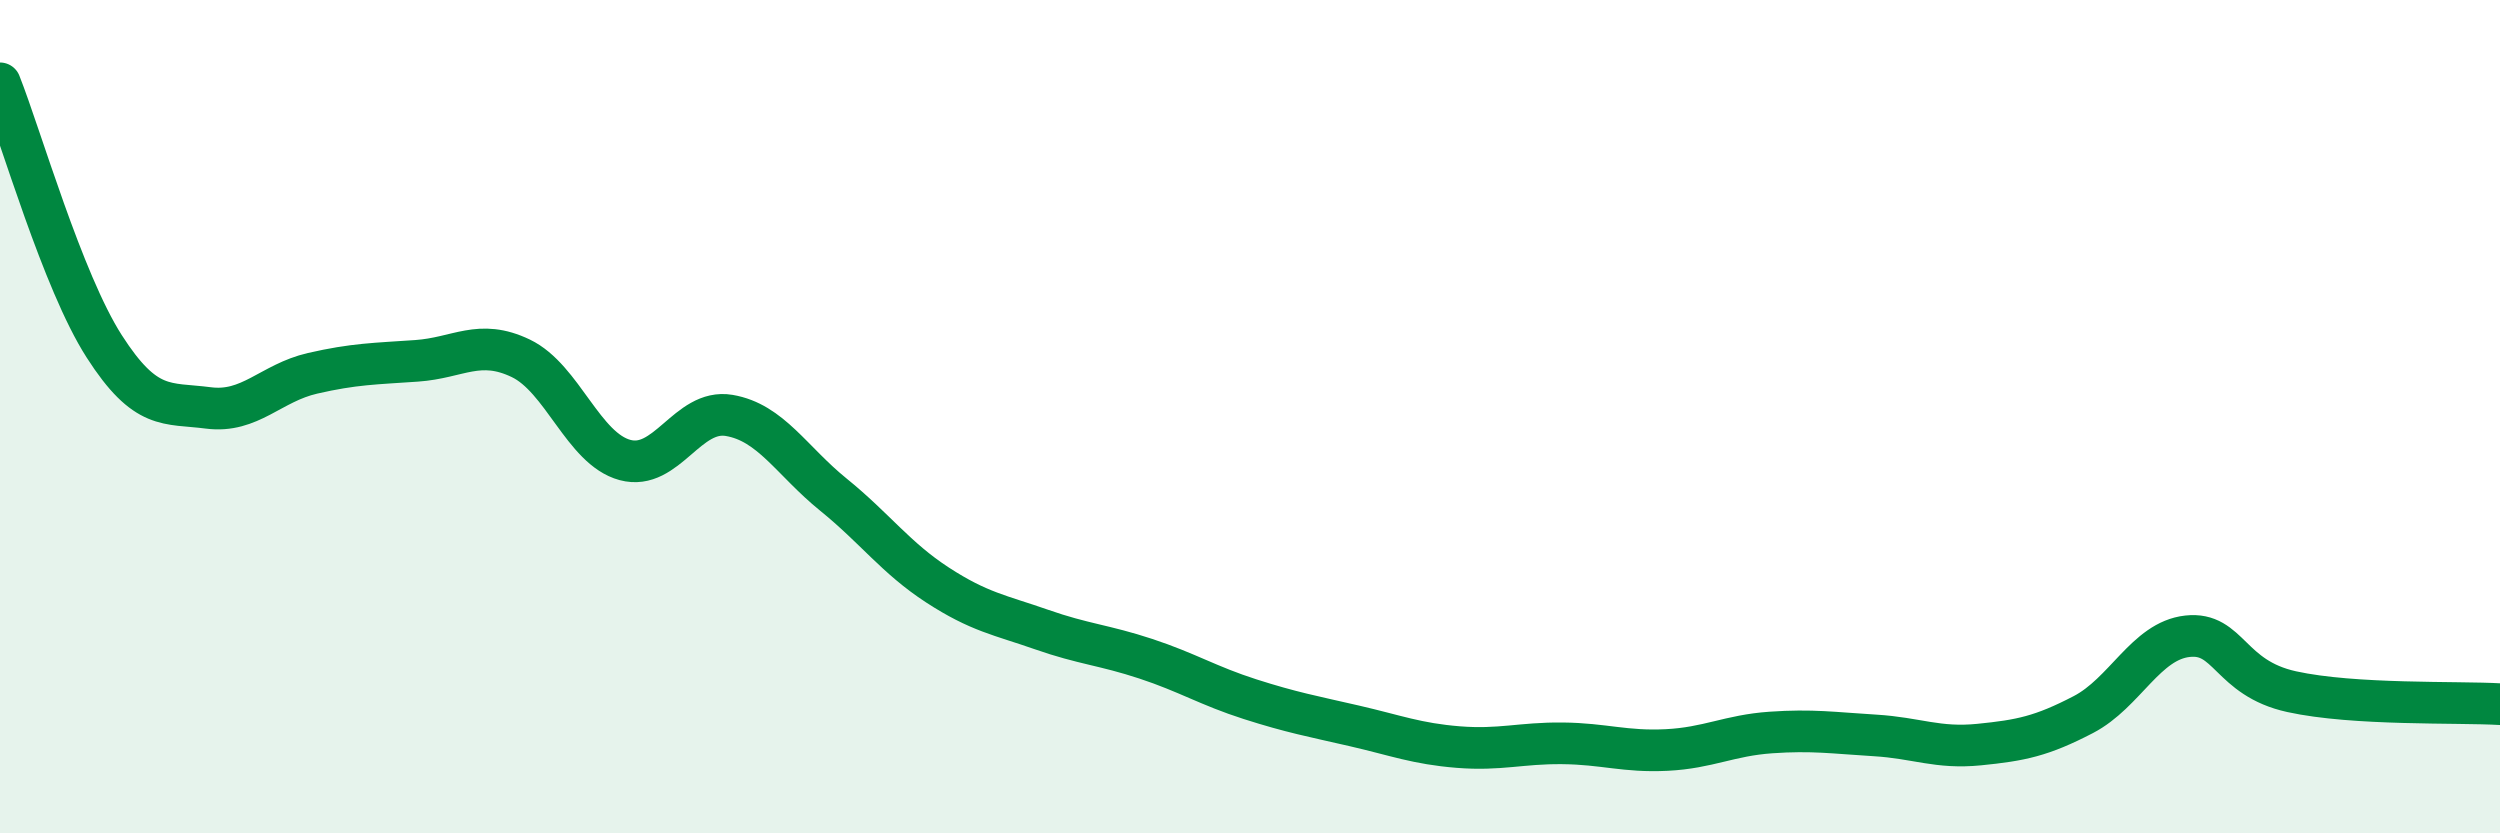
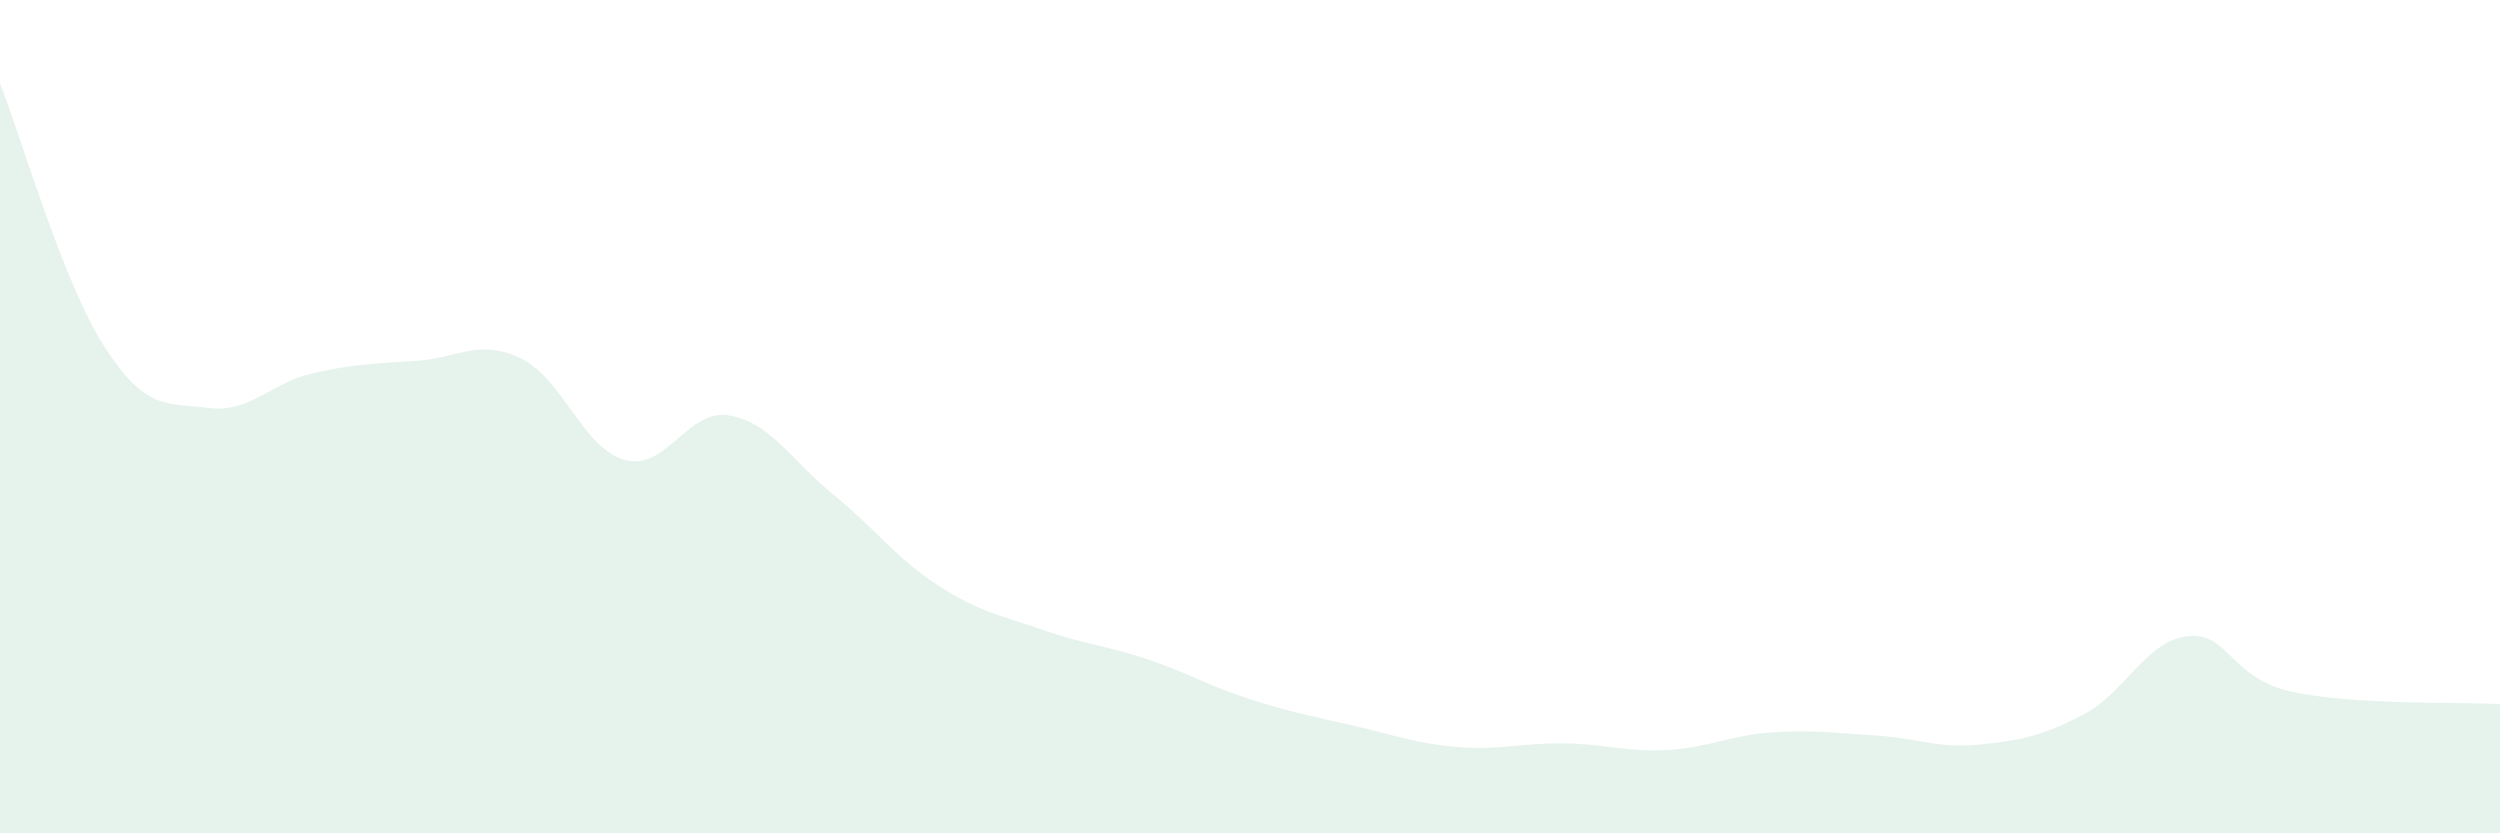
<svg xmlns="http://www.w3.org/2000/svg" width="60" height="20" viewBox="0 0 60 20">
  <path d="M 0,2 C 0.5,3.26 1.5,6.75 2.5,8.31 C 3.5,9.87 4,9.66 5,9.79 C 6,9.92 6.5,9.19 7.5,8.96 C 8.5,8.73 9,8.73 10,8.66 C 11,8.59 11.5,8.12 12.5,8.6 C 13.5,9.08 14,10.77 15,11.04 C 16,11.31 16.5,9.8 17.5,9.97 C 18.5,10.14 19,11.06 20,11.87 C 21,12.68 21.5,13.39 22.5,14.04 C 23.5,14.69 24,14.76 25,15.11 C 26,15.46 26.5,15.48 27.5,15.81 C 28.5,16.14 29,16.46 30,16.78 C 31,17.1 31.5,17.19 32.5,17.42 C 33.5,17.65 34,17.85 35,17.93 C 36,18.01 36.5,17.83 37.5,17.84 C 38.5,17.85 39,18.05 40,18 C 41,17.95 41.5,17.65 42.5,17.58 C 43.5,17.51 44,17.59 45,17.65 C 46,17.71 46.5,17.97 47.5,17.87 C 48.5,17.77 49,17.67 50,17.15 C 51,16.63 51.5,15.38 52.5,15.27 C 53.5,15.16 53.5,16.27 55,16.6 C 56.5,16.93 59,16.84 60,16.9L60 20L0 20Z" fill="#008740" opacity="0.1" stroke-linecap="round" stroke-linejoin="round" />
-   <path d="M 0,2 C 0.5,3.26 1.5,6.75 2.5,8.31 C 3.5,9.87 4,9.66 5,9.79 C 6,9.92 6.5,9.19 7.5,8.96 C 8.5,8.73 9,8.73 10,8.66 C 11,8.59 11.5,8.12 12.5,8.6 C 13.5,9.08 14,10.77 15,11.04 C 16,11.31 16.5,9.8 17.5,9.97 C 18.5,10.14 19,11.06 20,11.87 C 21,12.68 21.5,13.39 22.5,14.04 C 23.5,14.69 24,14.76 25,15.11 C 26,15.46 26.5,15.48 27.5,15.81 C 28.5,16.14 29,16.46 30,16.78 C 31,17.1 31.5,17.19 32.5,17.42 C 33.5,17.65 34,17.85 35,17.93 C 36,18.01 36.5,17.83 37.5,17.84 C 38.5,17.85 39,18.05 40,18 C 41,17.95 41.5,17.65 42.5,17.58 C 43.5,17.51 44,17.59 45,17.65 C 46,17.71 46.5,17.97 47.5,17.87 C 48.5,17.77 49,17.67 50,17.15 C 51,16.63 51.5,15.38 52.5,15.27 C 53.5,15.16 53.5,16.27 55,16.6 C 56.5,16.93 59,16.84 60,16.9" stroke="#008740" stroke-width="1" fill="none" stroke-linecap="round" stroke-linejoin="round" />
</svg>